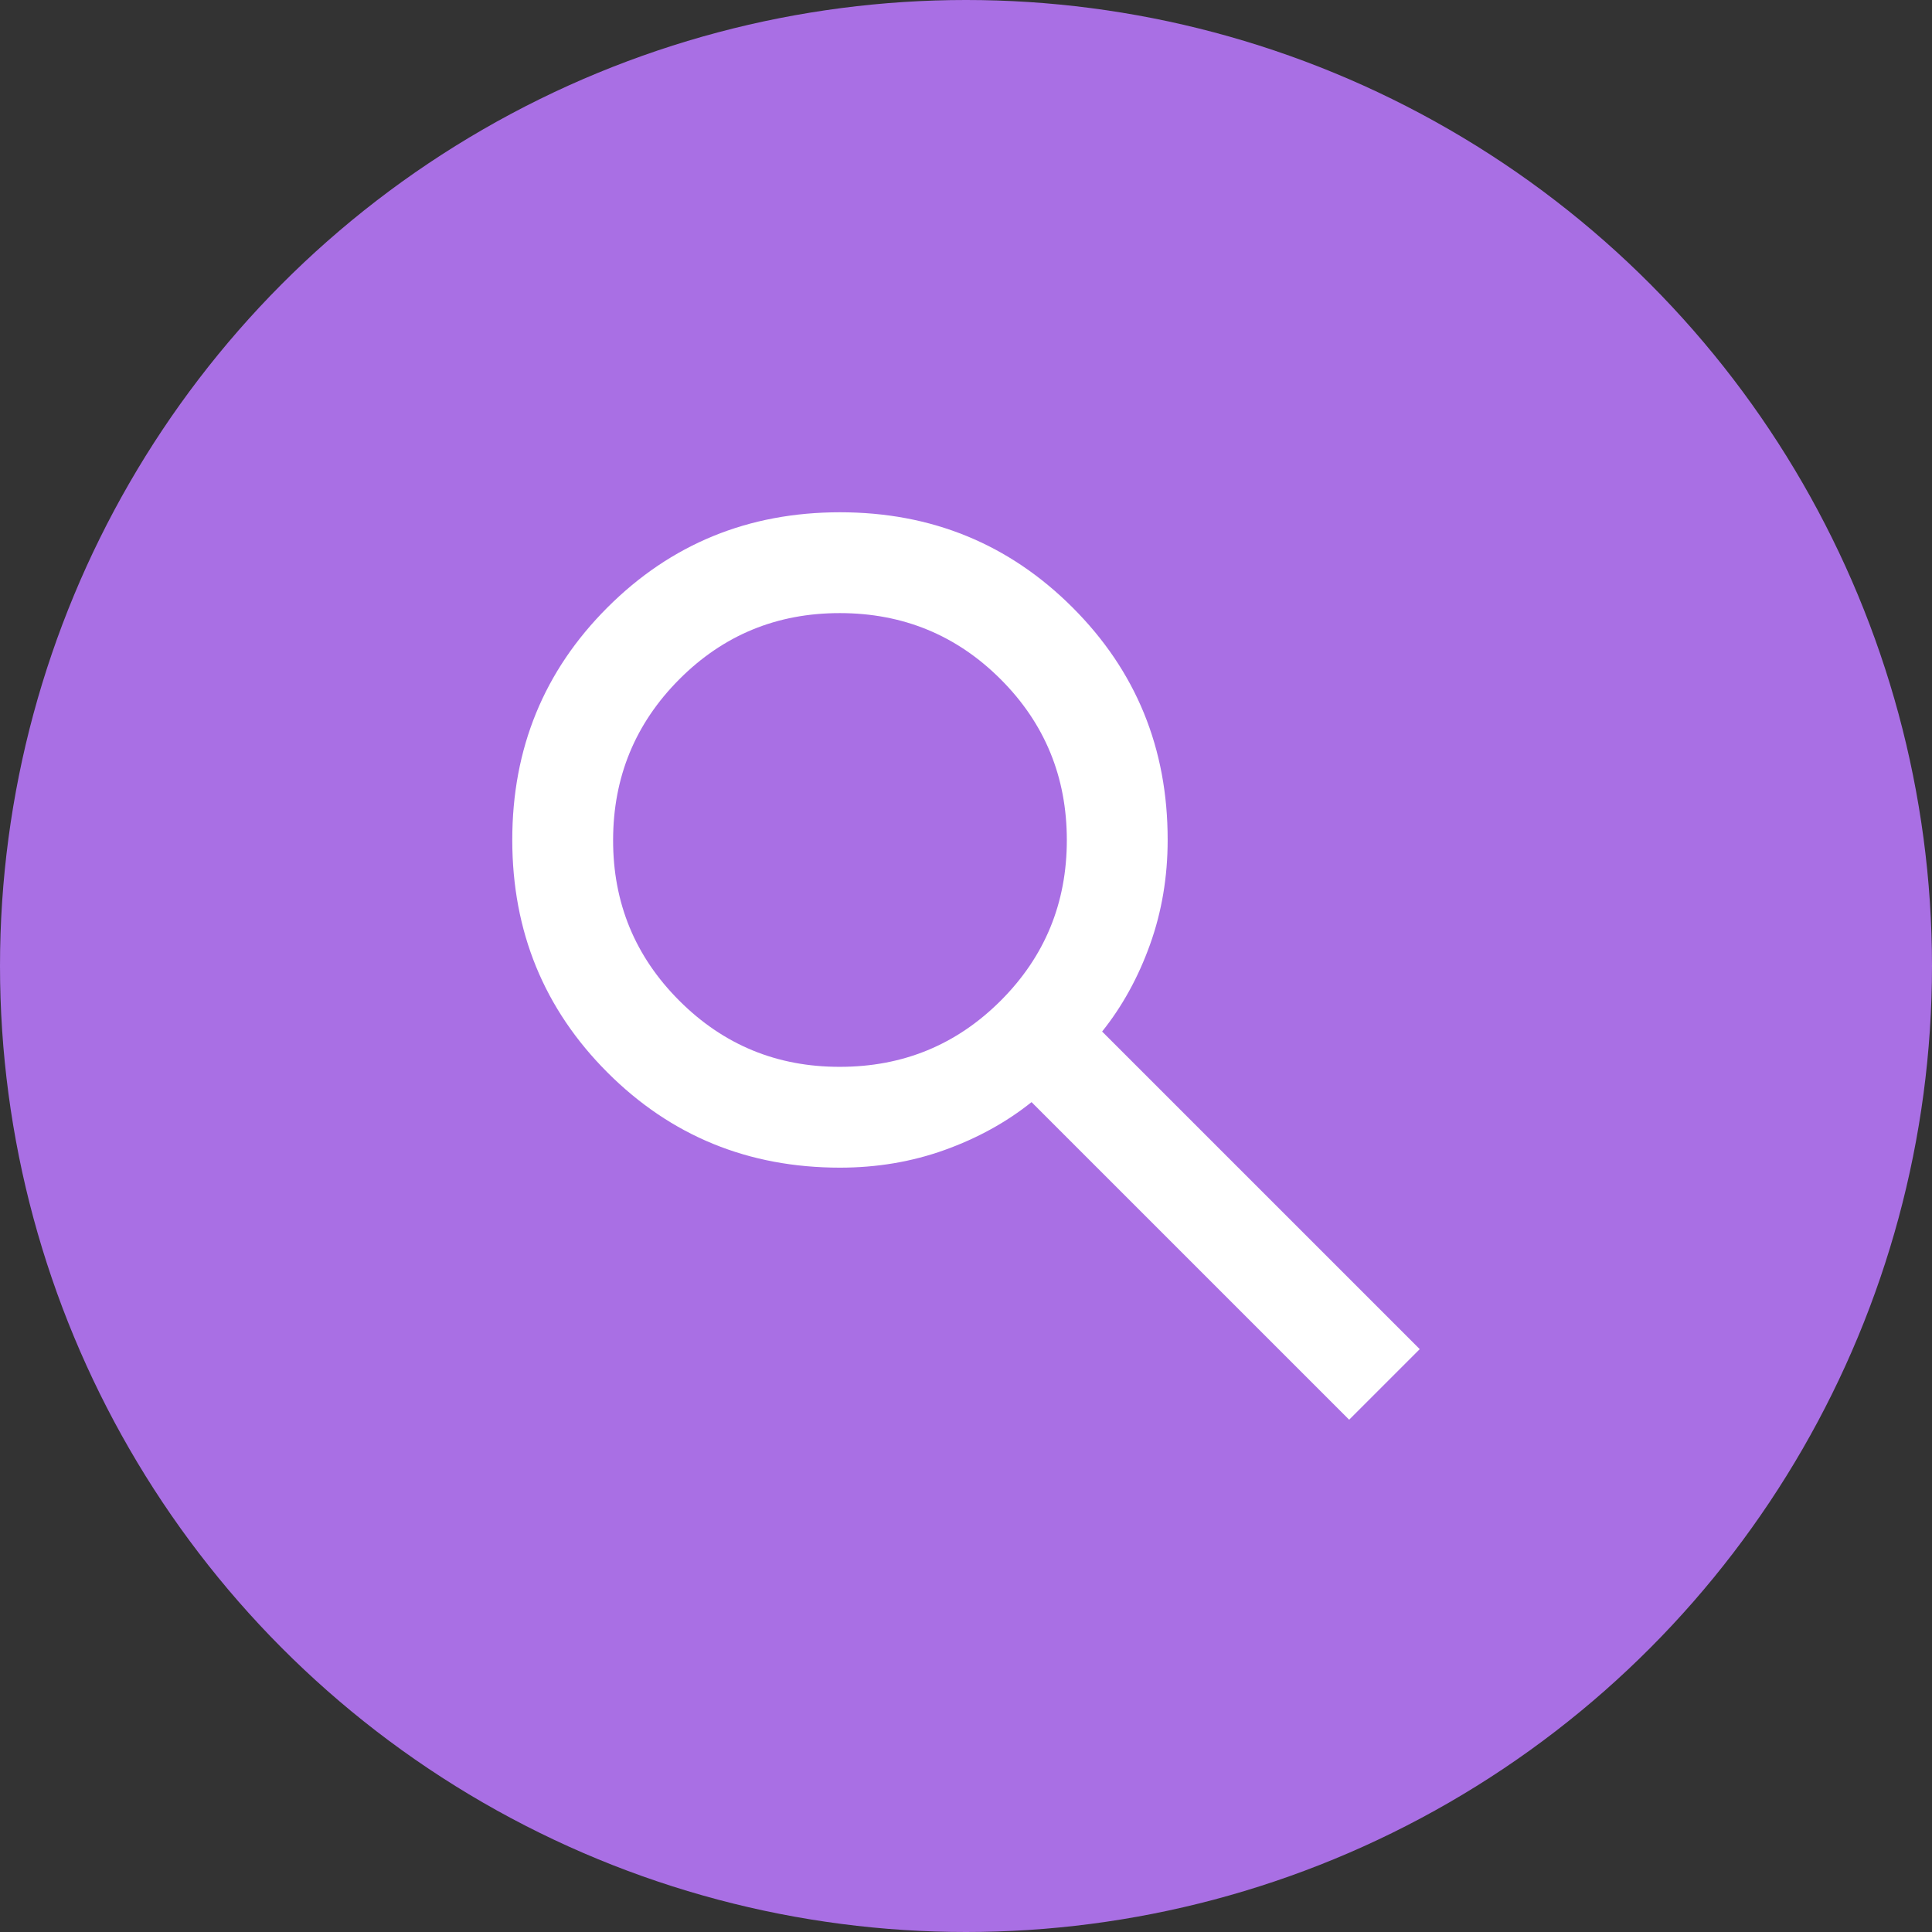
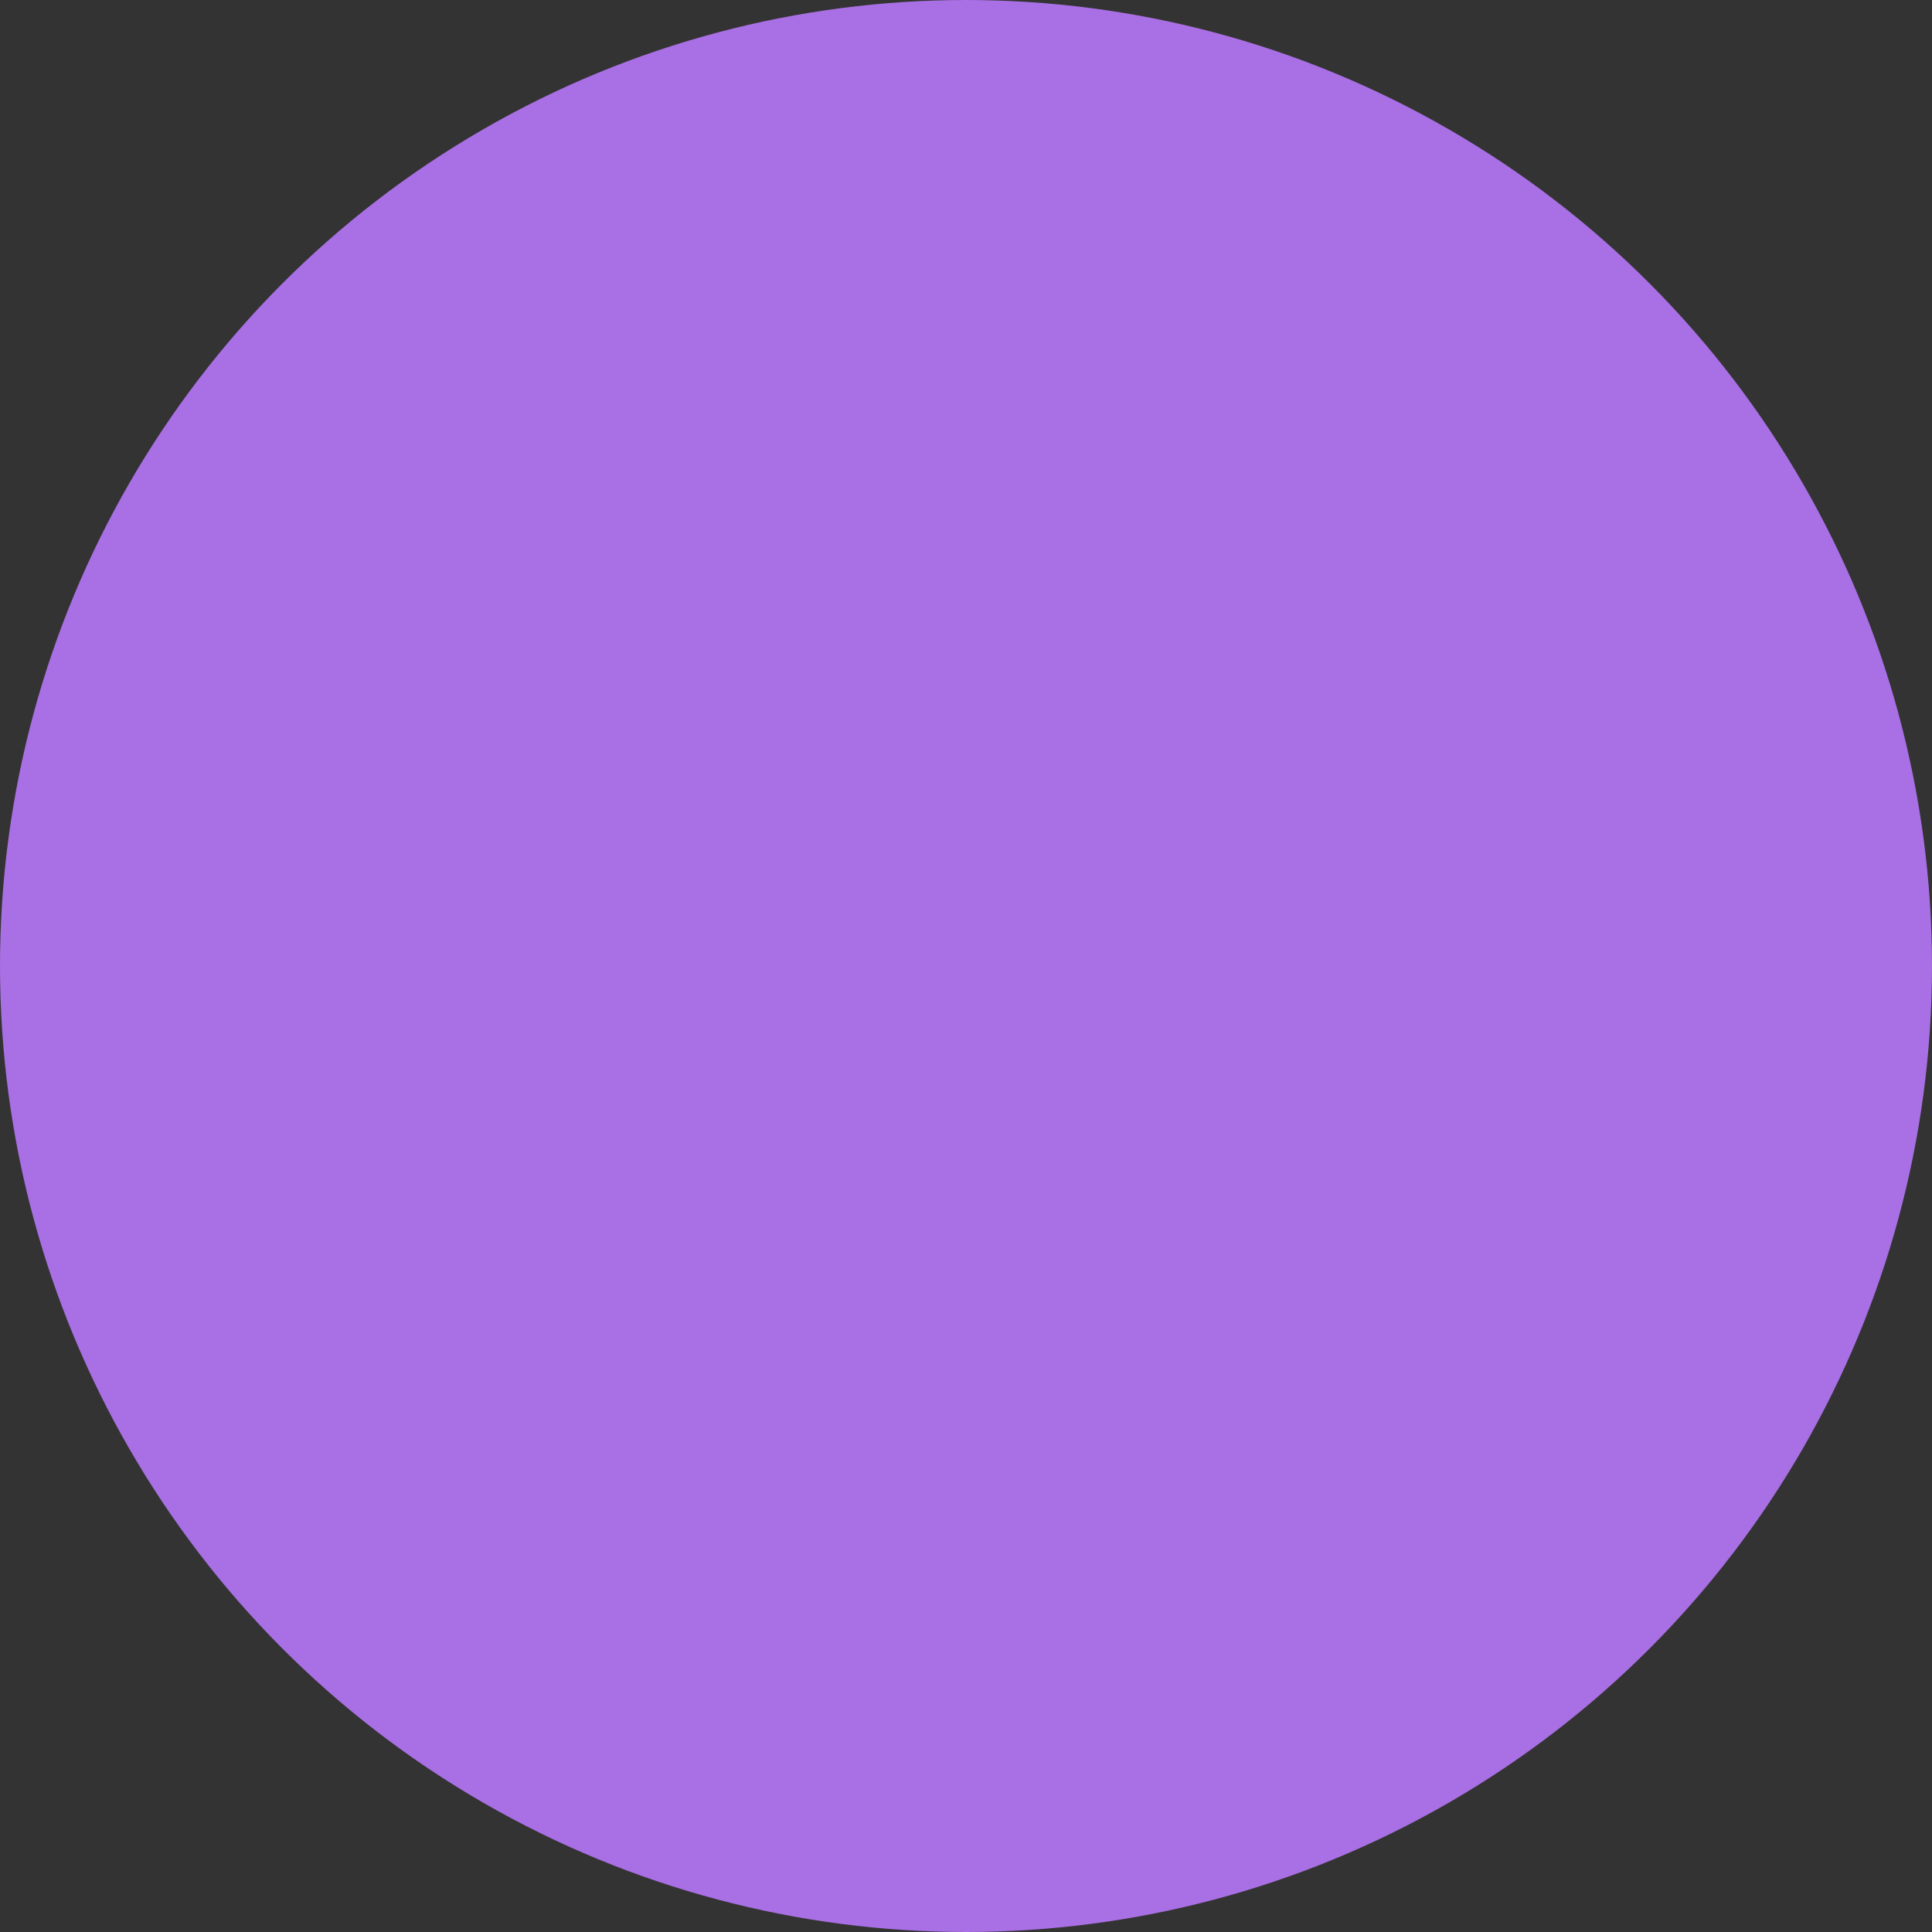
<svg xmlns="http://www.w3.org/2000/svg" width="528" height="528" viewBox="0 0 528 528" fill="none">
  <rect x="0" y="0" width="528" height="528" fill="#333333" stroke="none" />
  <circle cx="264" cy="264" r="264" fill="#A96FE4" />
-   <path d="M368.711 388L281.911 301.2C275.022 306.711 267.1 311.074 258.144 314.289C249.189 317.504 239.659 319.111 229.556 319.111C204.526 319.111 183.345 310.44 166.012 293.099C148.68 275.757 140.009 254.576 140 229.556C139.991 204.535 148.662 183.354 166.012 166.012C183.363 148.671 204.544 140 229.556 140C254.567 140 275.752 148.671 293.112 166.012C310.472 183.354 319.139 204.535 319.111 229.556C319.111 239.659 317.504 249.189 314.289 258.144C311.074 267.1 306.711 275.022 301.2 281.911L388 368.711L368.711 388ZM229.556 291.556C246.778 291.556 261.419 285.53 273.479 273.479C285.539 261.428 291.565 246.787 291.556 229.556C291.546 212.324 285.521 197.688 273.479 185.646C261.437 173.604 246.796 167.574 229.556 167.556C212.315 167.537 197.678 173.567 185.646 185.646C173.613 197.724 167.583 212.361 167.556 229.556C167.528 246.75 173.558 261.391 185.646 273.479C197.733 285.567 212.37 291.592 229.556 291.556Z" fill="white" />
</svg>